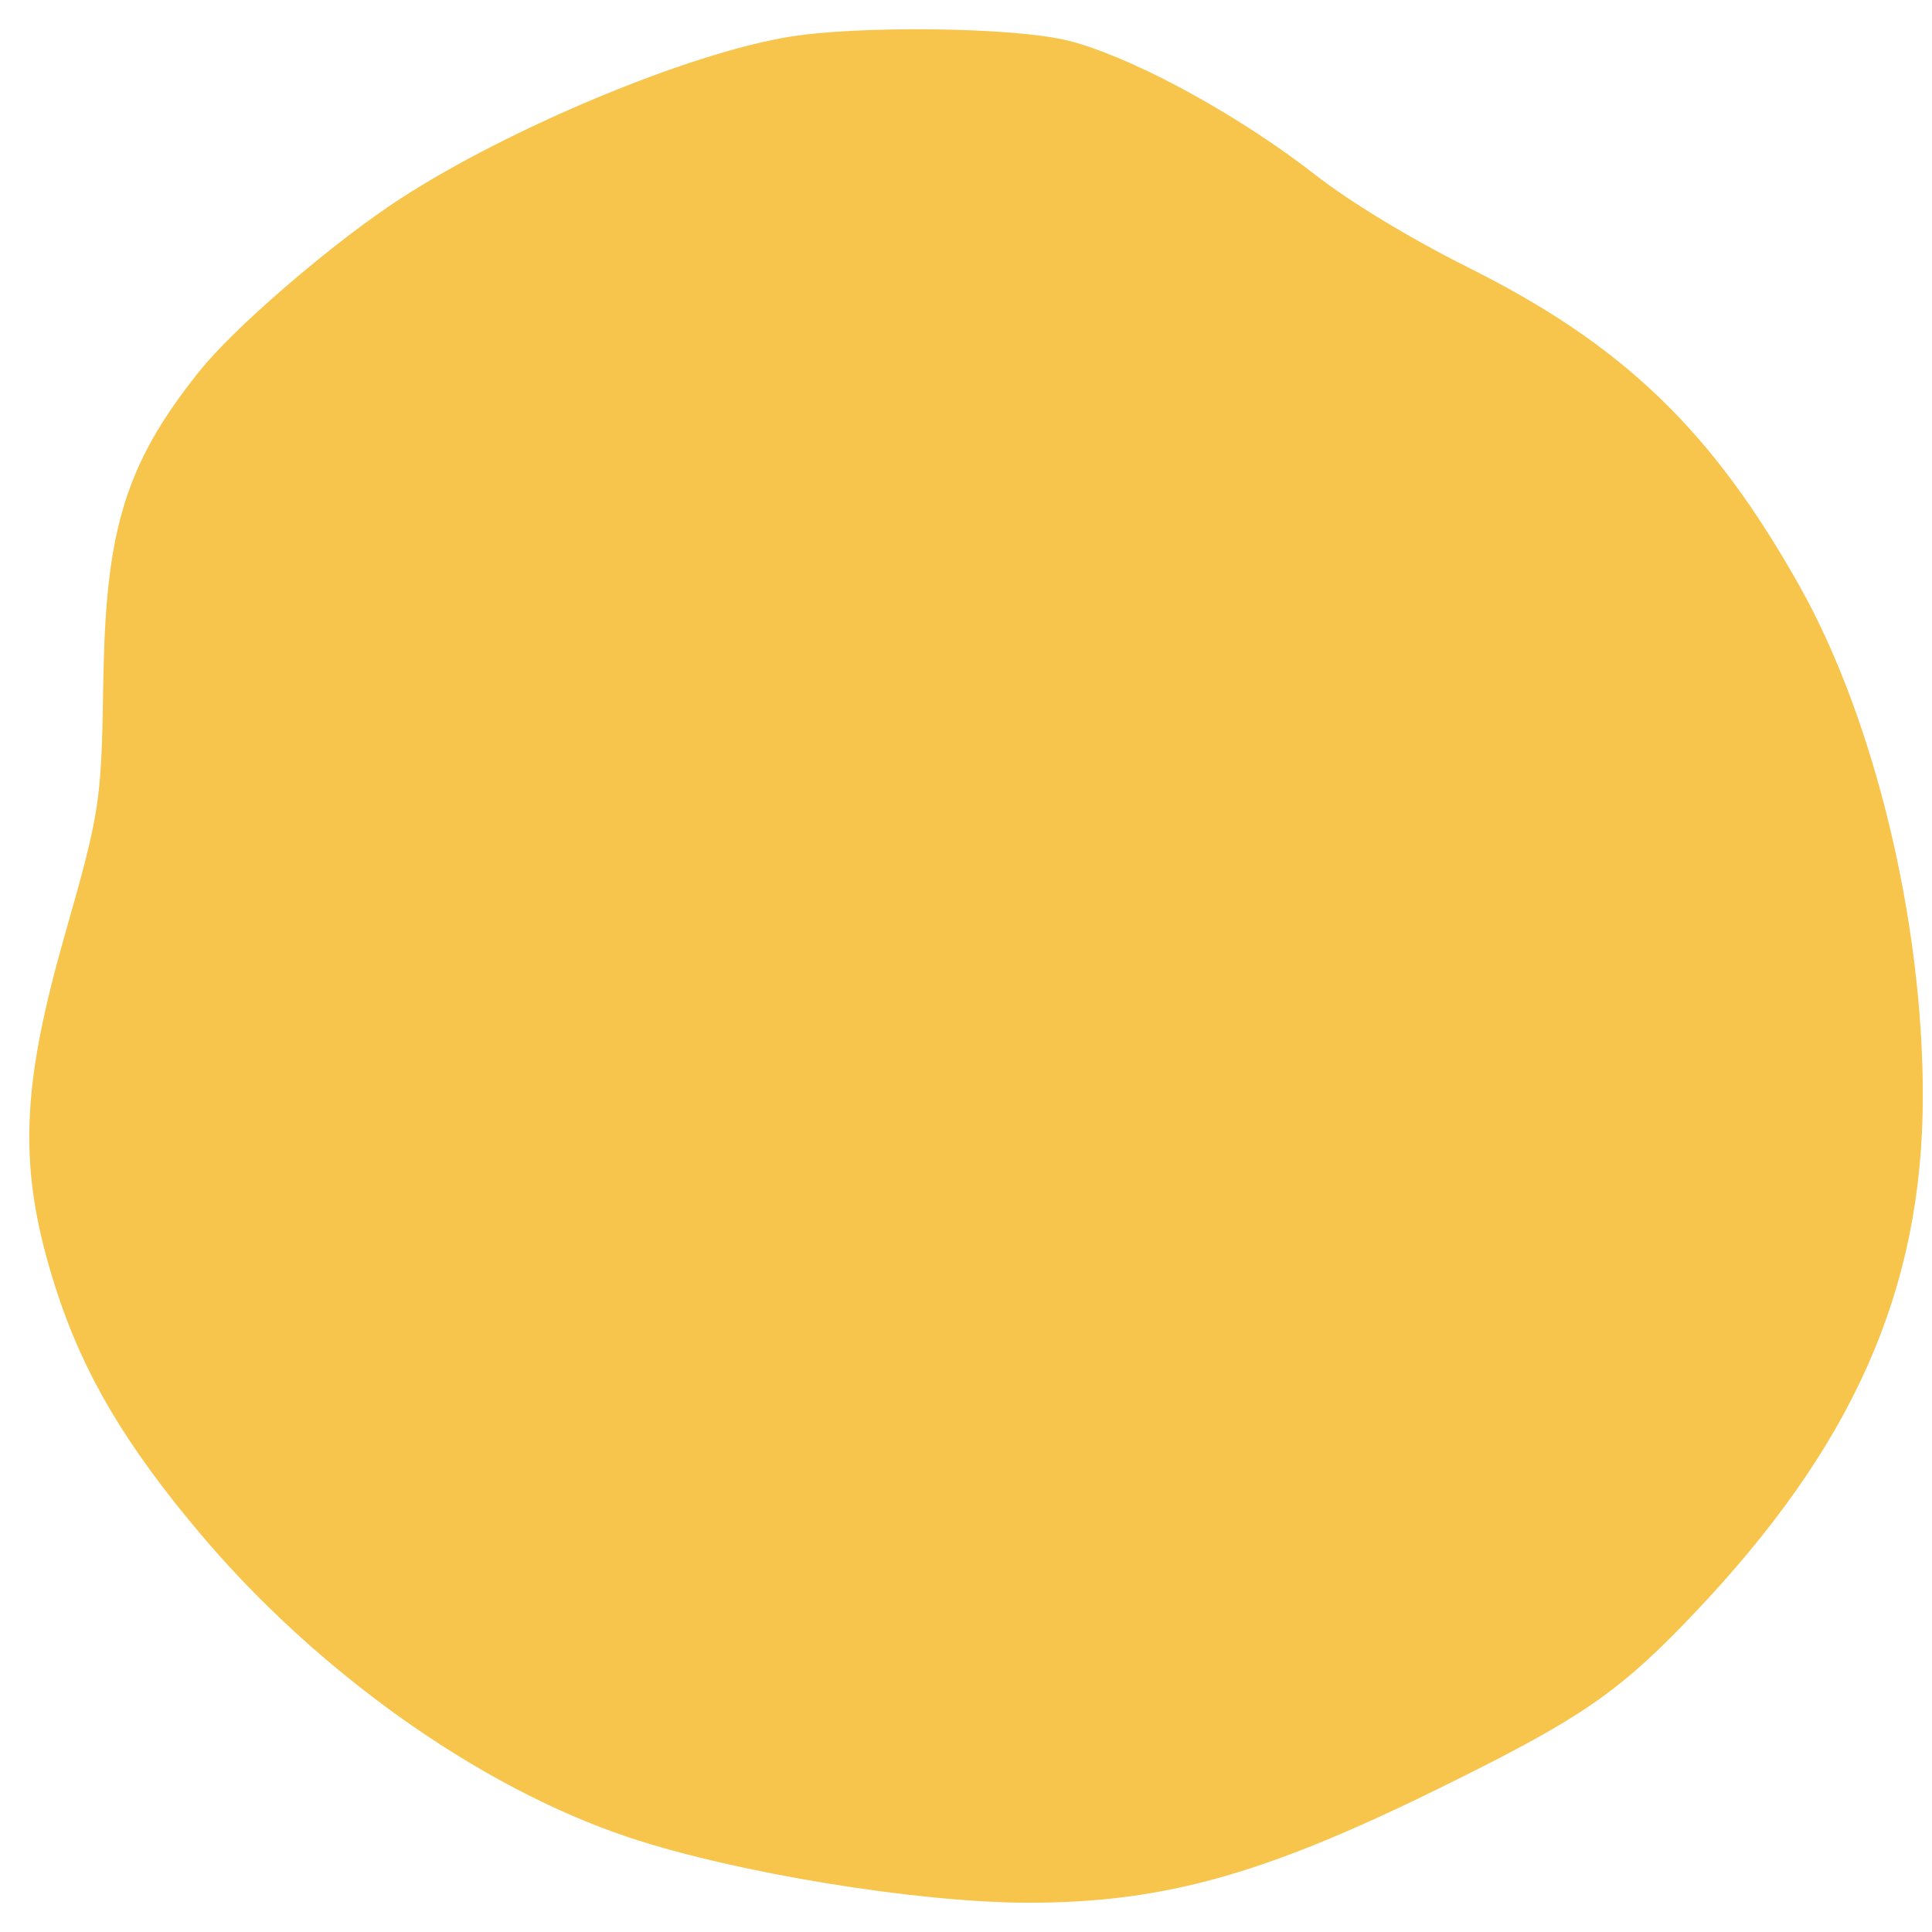
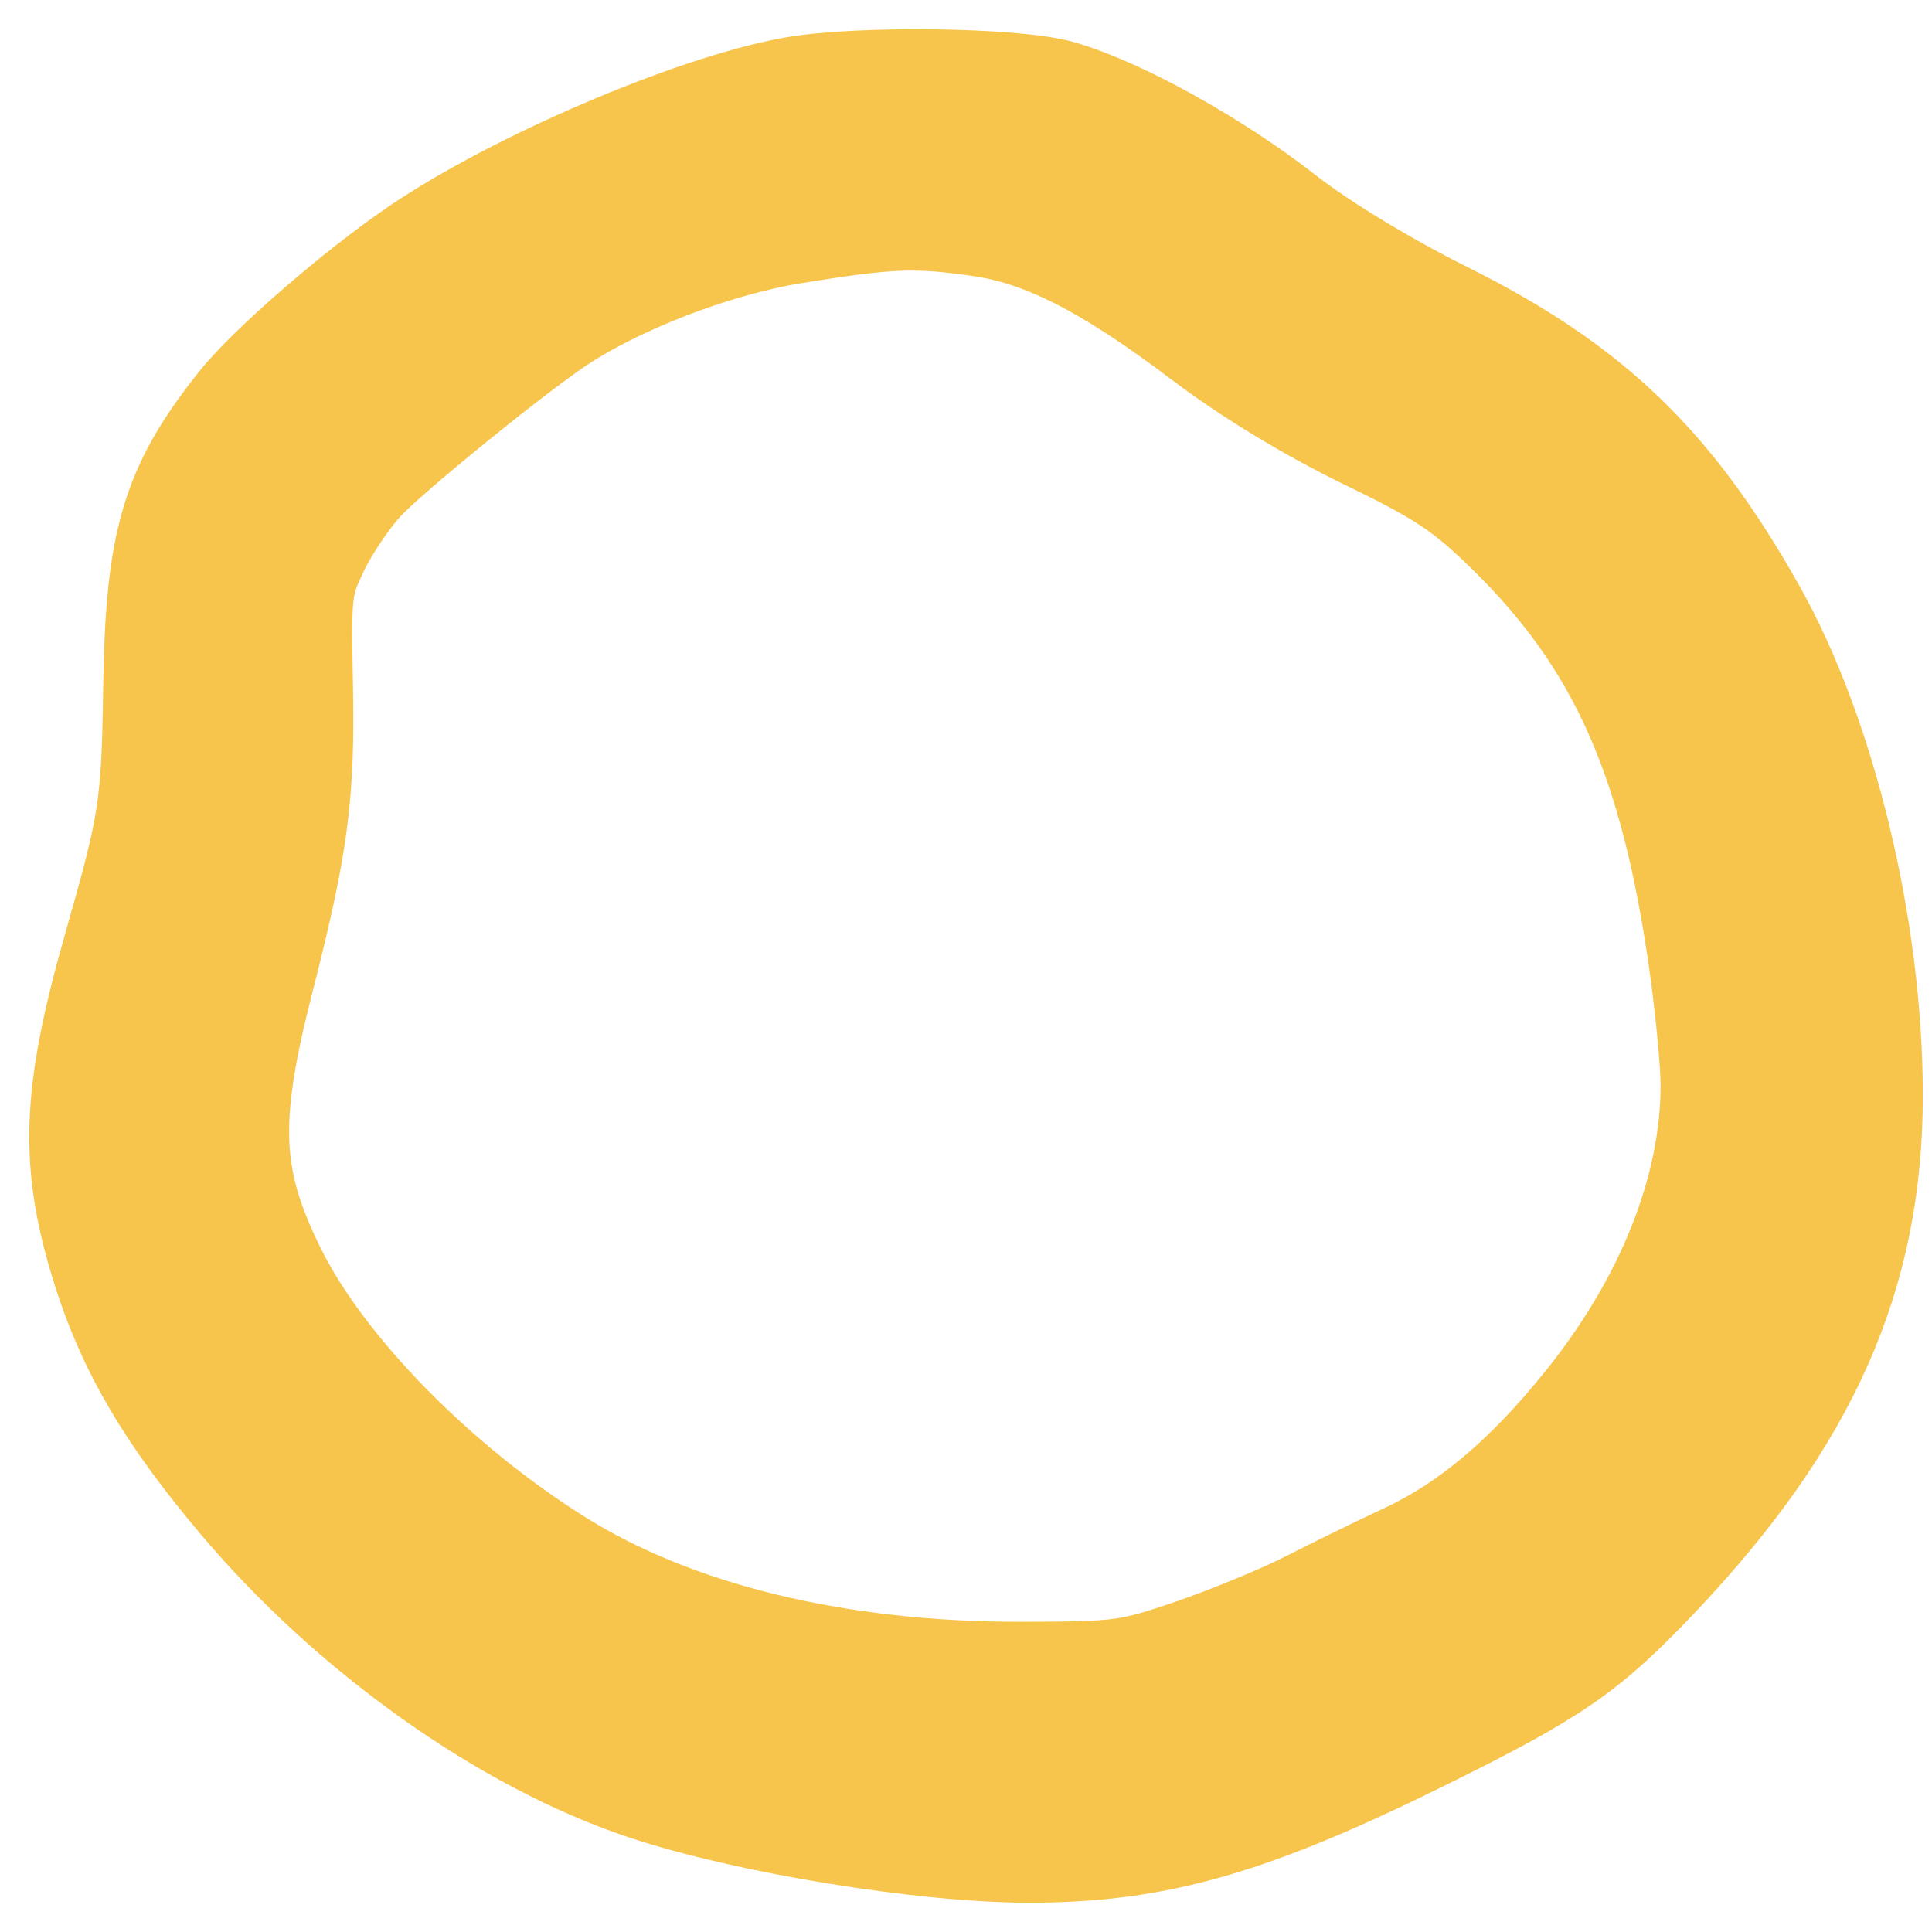
<svg xmlns="http://www.w3.org/2000/svg" width="22" height="22" viewBox="0 0 22 22" fill="none">
-   <path d="M9.035 1.087C7.902 1.295 5.916 2.146 4.807 2.898C4.102 3.377 3.112 4.236 2.776 4.662C2.036 5.597 1.865 6.183 1.841 7.855C1.822 9.179 1.789 9.397 1.39 10.79C0.906 12.484 0.881 13.249 1.268 14.462C1.551 15.347 1.989 16.086 2.796 17.042C4.05 18.526 5.791 19.763 7.371 20.29C8.515 20.672 10.522 21 11.718 21C13.164 21 14.226 20.694 16.221 19.703C17.665 18.987 18.024 18.738 18.808 17.913C20.508 16.123 21.229 14.504 21.229 12.474C21.229 10.588 20.703 8.408 19.908 6.995C18.976 5.339 18.063 4.461 16.415 3.639C15.729 3.296 15.005 2.857 14.583 2.528C13.798 1.914 12.728 1.319 12.058 1.124C11.555 0.977 9.753 0.955 9.035 1.087ZM11.178 2.484C11.914 2.591 12.652 2.966 13.737 3.787C14.267 4.188 14.958 4.607 15.603 4.92C16.462 5.336 16.724 5.51 17.22 5.995C18.511 7.256 19.116 8.614 19.448 10.995C19.518 11.499 19.576 12.113 19.576 12.358C19.576 13.557 19.061 14.857 18.123 16.024C17.439 16.877 16.772 17.439 16.043 17.778C15.735 17.922 15.239 18.164 14.941 18.317C14.642 18.47 14.047 18.716 13.618 18.864C12.88 19.117 12.772 19.132 11.639 19.134C9.524 19.139 7.658 18.685 6.309 17.84C4.906 16.96 3.61 15.634 3.055 14.51C2.526 13.438 2.496 12.758 2.909 11.146C3.305 9.597 3.378 9.044 3.352 7.772C3.331 6.711 3.341 6.634 3.549 6.201C3.669 5.951 3.911 5.596 4.086 5.411C4.383 5.098 5.641 4.071 6.238 3.654C6.932 3.17 8.09 2.717 9.021 2.566C10.13 2.387 10.425 2.376 11.178 2.484Z" fill="#F7C44C" stroke="#F7C44C" stroke-width="1.333" />
-   <path d="M9.279 2.596C7.779 2.843 6.903 3.236 5.547 4.268C4.452 5.101 3.839 5.727 3.591 6.264C3.429 6.614 3.412 6.775 3.429 7.732C3.451 8.95 3.361 9.717 3.07 10.791C2.601 12.52 2.589 13.331 3.018 14.247C3.676 15.654 5.014 17.009 6.697 17.973C7.578 18.477 8.855 18.829 10.512 19.024C11.558 19.148 12.589 19.087 13.356 18.857C14.569 18.494 16.792 17.328 17.384 16.745C17.892 16.246 18.654 15.215 18.915 14.676C19.491 13.485 19.596 12.633 19.365 11.007C19.163 9.587 18.937 8.782 18.48 7.856C18.103 7.092 17.957 6.894 17.262 6.202C16.827 5.77 16.342 5.354 16.183 5.278C14.761 4.595 14.248 4.306 13.785 3.928C13.109 3.376 12.281 2.87 11.768 2.696C11.225 2.511 10.075 2.465 9.279 2.596Z" fill="#F7C44C" stroke="#F7C44C" stroke-width="1.333" />
+   <path d="M9.035 1.087C7.902 1.295 5.916 2.146 4.807 2.898C4.102 3.377 3.112 4.236 2.776 4.662C2.036 5.597 1.865 6.183 1.841 7.855C1.822 9.179 1.789 9.397 1.39 10.79C0.906 12.484 0.881 13.249 1.268 14.462C1.551 15.347 1.989 16.086 2.796 17.042C4.05 18.526 5.791 19.763 7.371 20.29C8.515 20.672 10.522 21 11.718 21C13.164 21 14.226 20.694 16.221 19.703C17.665 18.987 18.024 18.738 18.808 17.913C20.508 16.123 21.229 14.504 21.229 12.474C21.229 10.588 20.703 8.408 19.908 6.995C18.976 5.339 18.063 4.461 16.415 3.639C15.729 3.296 15.005 2.857 14.583 2.528C13.798 1.914 12.728 1.319 12.058 1.124C11.555 0.977 9.753 0.955 9.035 1.087ZM11.178 2.484C11.914 2.591 12.652 2.966 13.737 3.787C14.267 4.188 14.958 4.607 15.603 4.92C16.462 5.336 16.724 5.51 17.22 5.995C18.511 7.256 19.116 8.614 19.448 10.995C19.518 11.499 19.576 12.113 19.576 12.358C19.576 13.557 19.061 14.857 18.123 16.024C17.439 16.877 16.772 17.439 16.043 17.778C15.735 17.922 15.239 18.164 14.941 18.317C14.642 18.47 14.047 18.716 13.618 18.864C12.88 19.117 12.772 19.132 11.639 19.134C9.524 19.139 7.658 18.685 6.309 17.84C4.906 16.96 3.61 15.634 3.055 14.51C2.526 13.438 2.496 12.758 2.909 11.146C3.305 9.597 3.378 9.044 3.352 7.772C3.331 6.711 3.341 6.634 3.549 6.201C3.669 5.951 3.911 5.596 4.086 5.411C4.383 5.098 5.641 4.071 6.238 3.654C6.932 3.17 8.09 2.717 9.021 2.566C10.13 2.387 10.425 2.376 11.178 2.484" fill="#F7C44C" stroke="#F7C44C" stroke-width="1.333" />
</svg>